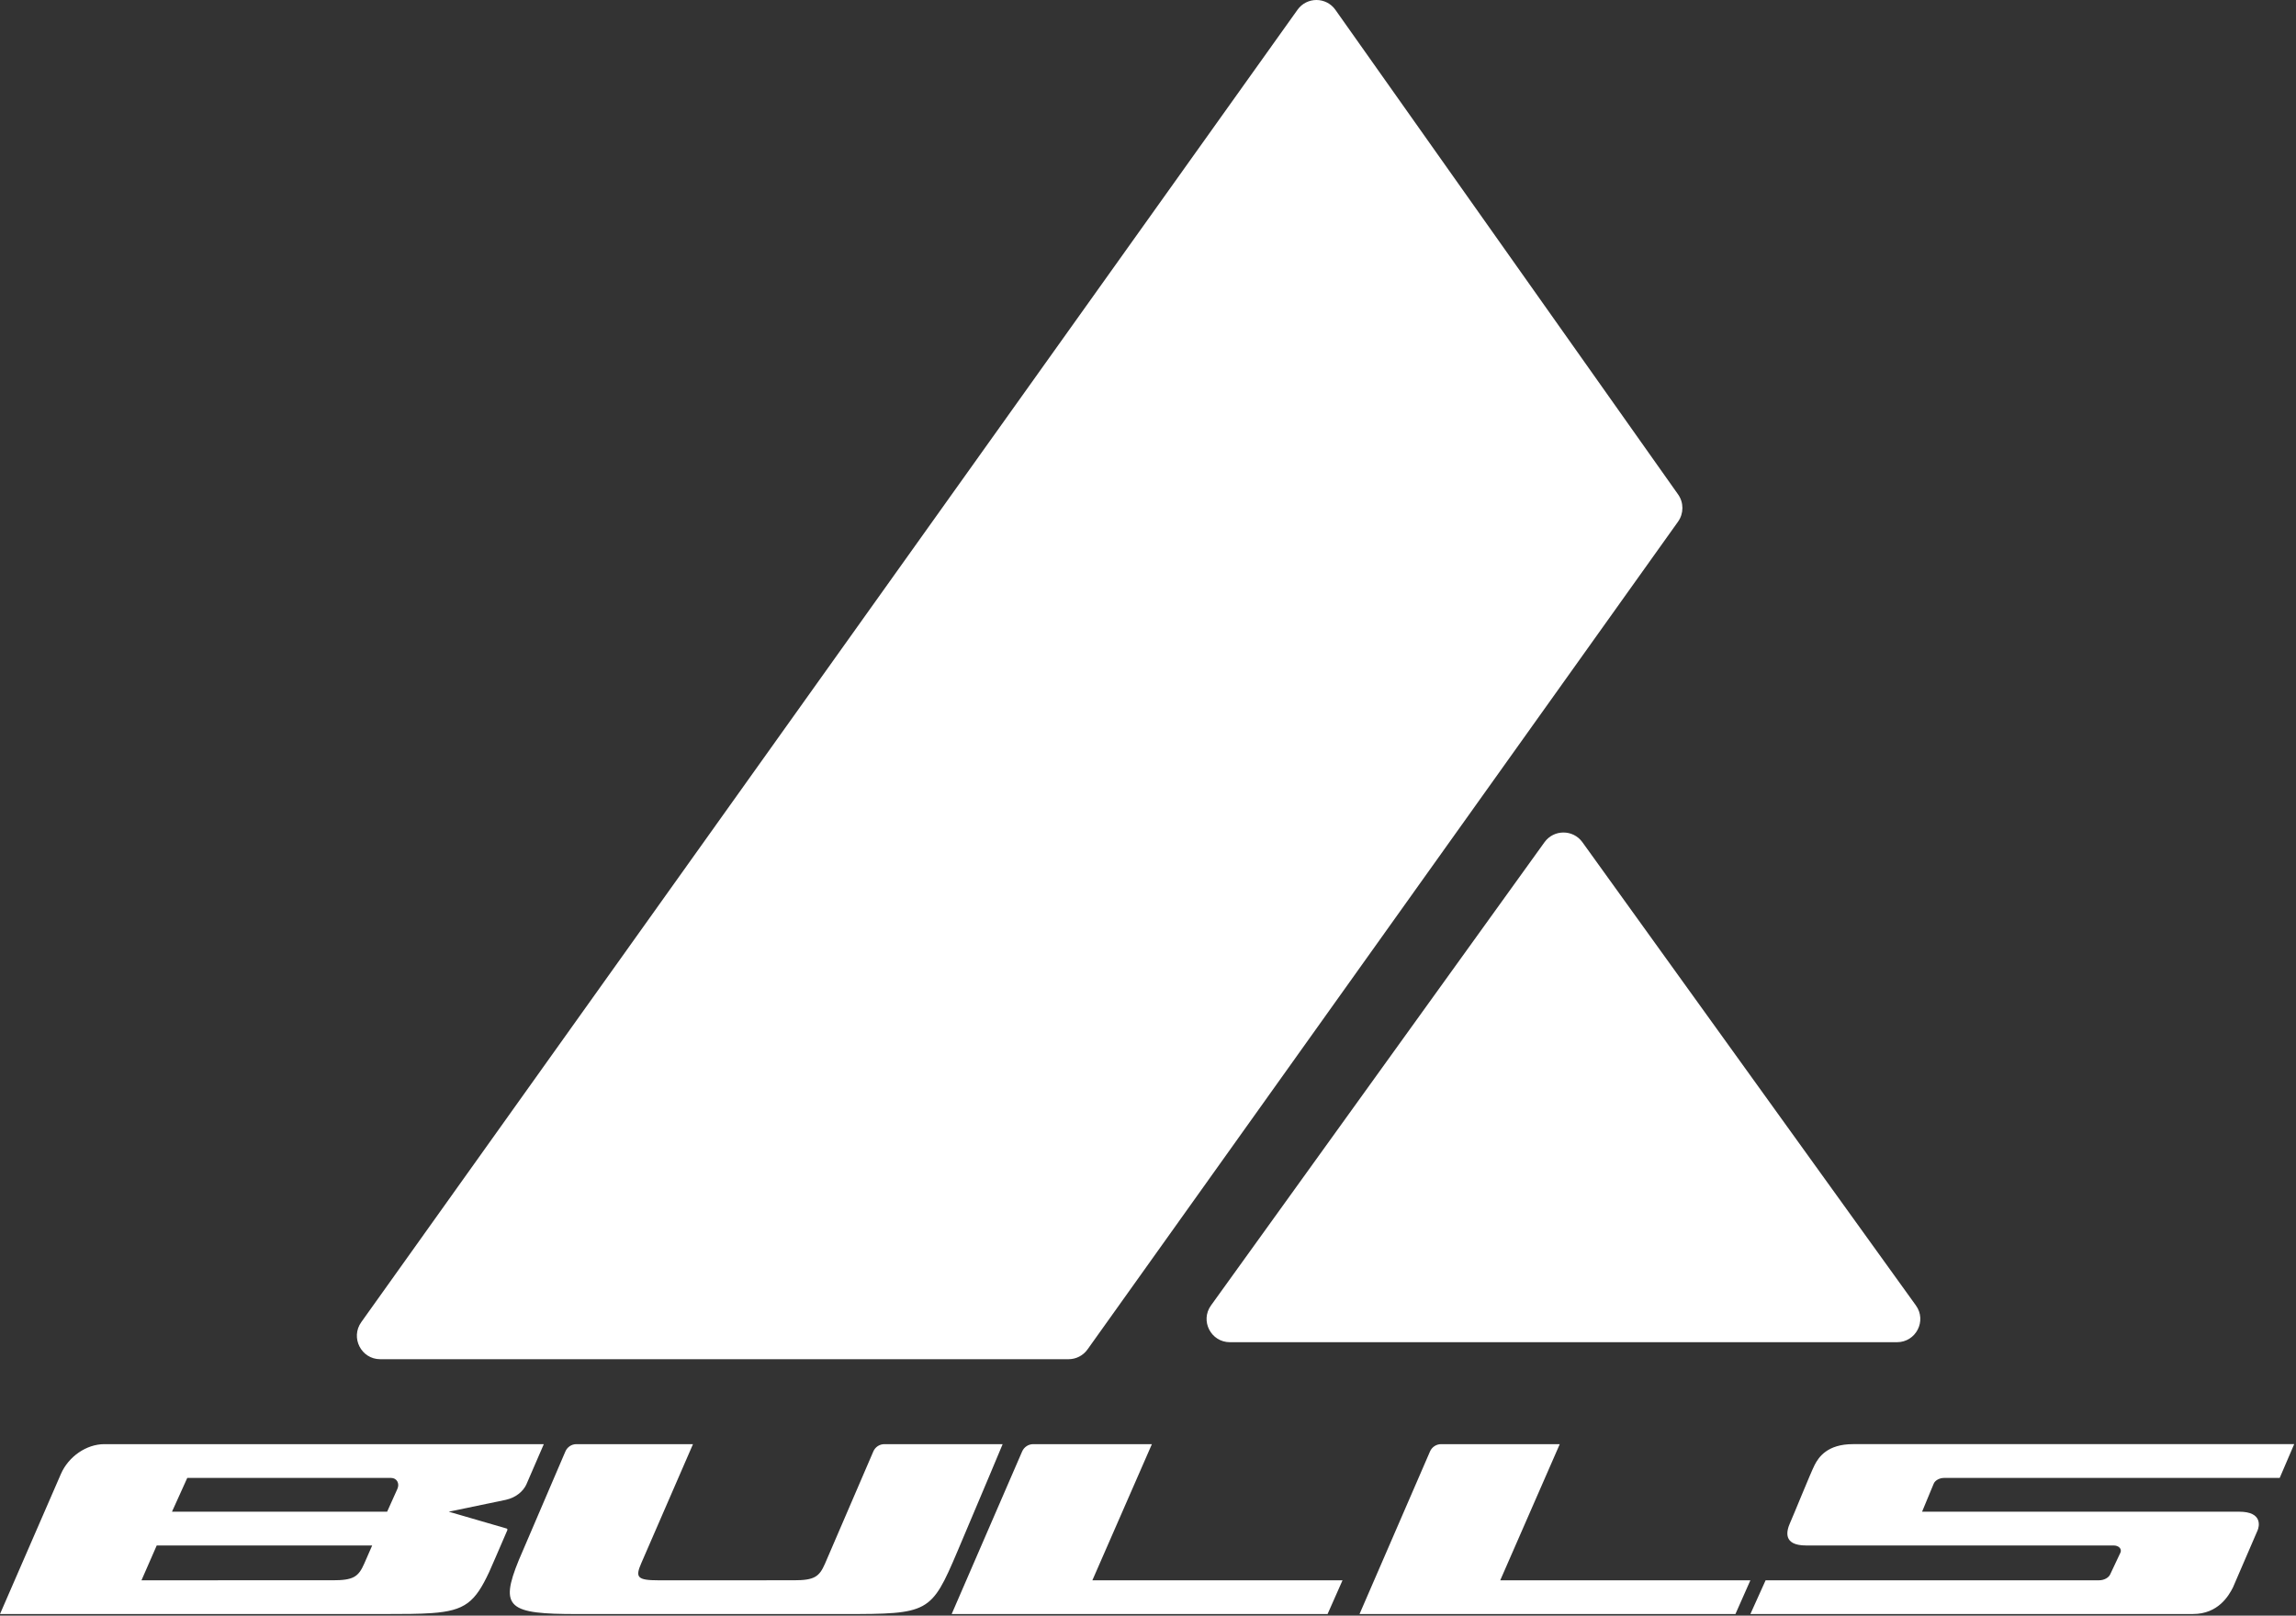
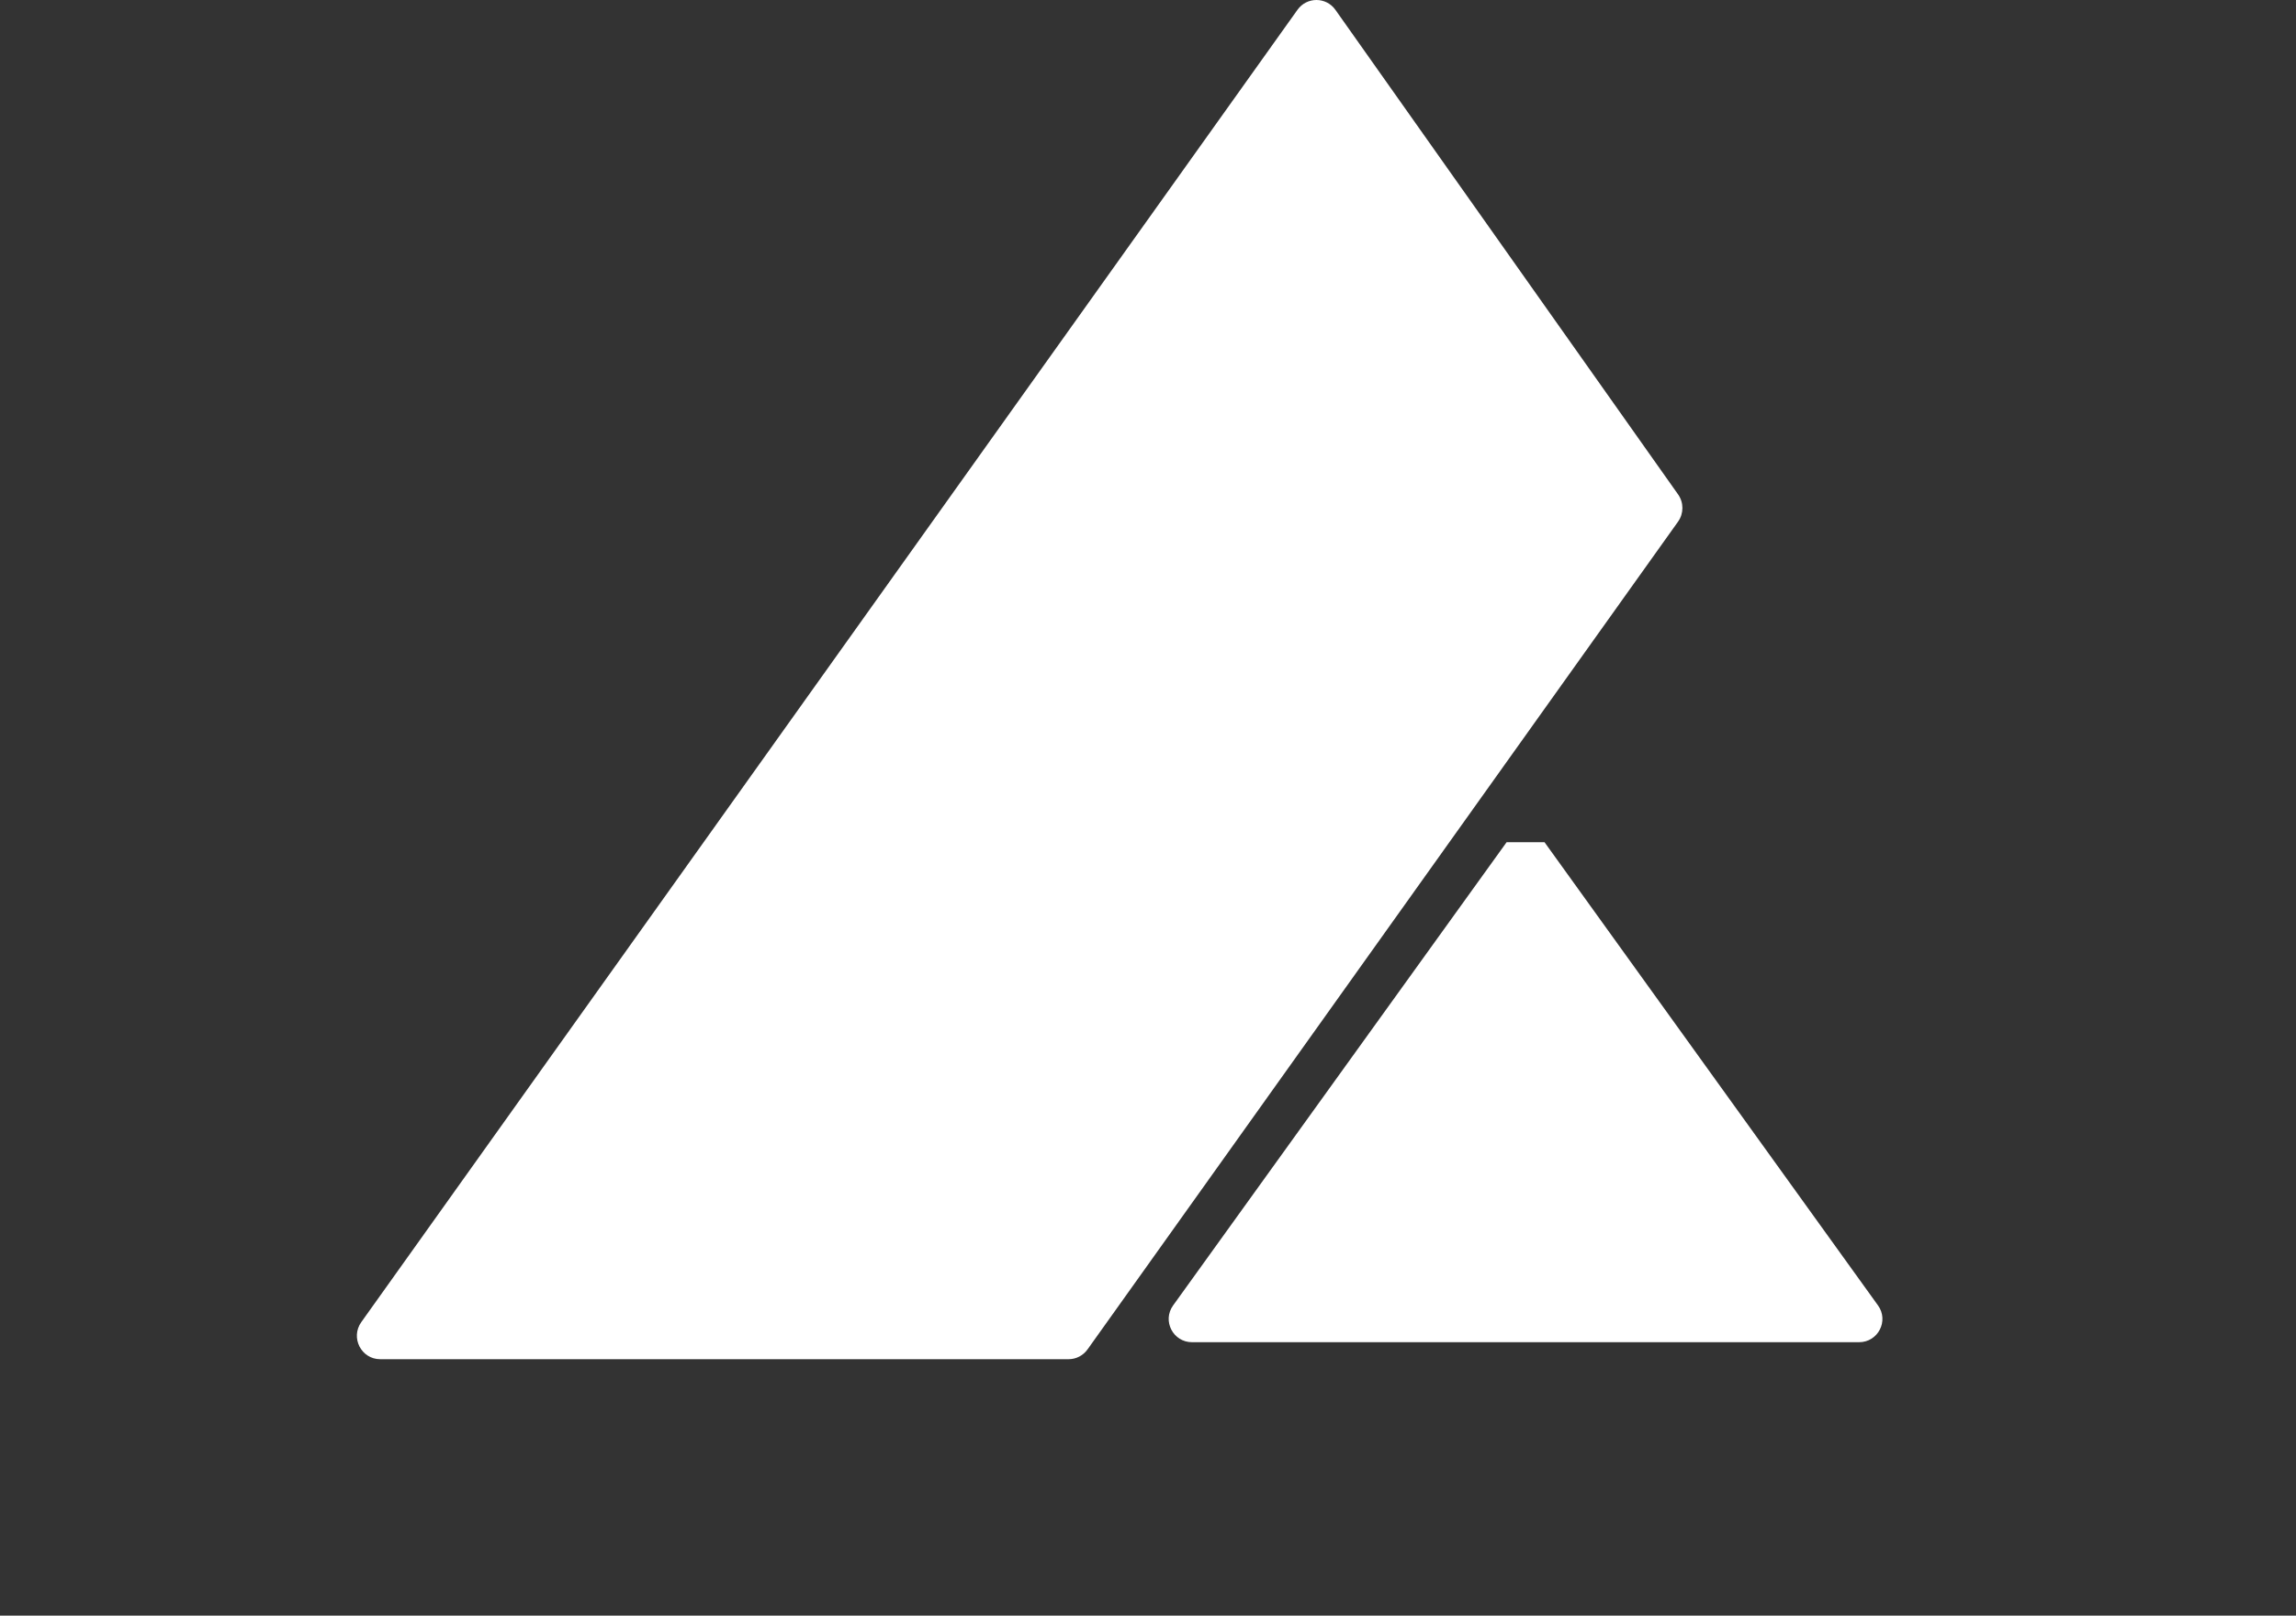
<svg xmlns="http://www.w3.org/2000/svg" xmlns:ns1="http://www.serif.com/" width="100%" height="100%" viewBox="0 0 1013 713" version="1.1" xml:space="preserve" style="fill-rule:evenodd;clip-rule:evenodd;stroke-linejoin:round;stroke-miterlimit:2;">
  <rect x="0" y="0" width="1013" height="713" fill="#333333" stroke="none" />
  <g id="resources">
    <g id="logo-bulls_logo" ns1:id="logo/bulls_logo">
      <g>
        <g id="logo_typo">
-           <path id="logo-bulls" d="M508.217,637.313l-26.259,60.077l110.368,0l-6.595,14.901l-165.854,-0l31.087,-71.74c0.852,-1.967 2.78,-3.238 4.909,-3.238l52.344,-0Zm-202.47,-0c-0,-0 -20.155,46.382 -22.821,52.541c-2.672,6.16 -1.924,7.546 7.642,7.546l59.536,-0.013c9.198,0.022 11.354,-1.517 13.899,-7.36c1.418,-3.263 16.599,-38.543 21.308,-49.492c0.844,-1.96 2.742,-3.22 4.839,-3.22l52.22,-0.002c0,-0 -8.49,20.348 -20.007,47.465c-11.522,27.116 -12.583,27.513 -50.049,27.513l-117.713,-0c-30.057,-0 -34.418,-2.574 -25.671,-23.883l20.517,-47.861c0.842,-1.965 2.742,-3.234 4.844,-3.234l51.456,-0Zm706.456,-0l-6.397,14.905l-148.062,-0c-2.064,-0 -4.024,1.1 -4.611,2.589l-5.107,12.318l139.93,-0c10.542,-0 8.769,6.727 8.097,8.235l-10.875,25.202c-1.825,3.582 -6.465,11.715 -17.624,11.715l-195.281,0.014l6.721,-14.901l147.146,0c2.224,0 4.338,-1.187 4.965,-2.79l4.462,-9.47c0.662,-1.63 -0.786,-3.105 -3.049,-3.105l-135.661,-0c-10.362,-0 -8.701,-6.362 -7.019,-10.087c1.672,-3.726 8.952,-21.827 10.772,-25.415c1.823,-3.582 5.735,-9.21 16.895,-9.21l194.698,-0Zm-772.273,-0l-7.736,17.872c-1.311,2.739 -4.269,5.636 -9.025,6.702l-25.177,5.236l25.601,7.446c0.261,0.135 0.353,0.456 0.219,0.767c-3.526,8.188 -7.347,17.032 -7.975,18.374c-6.237,13.358 -10.579,17.11 -25.398,18.167c-5.458,0.387 -12.32,0.414 -21.244,0.414c-0.457,-0 -0.926,-0 -1.409,-0l-167.786,-0.005l26.859,-61.784c3.368,-7.747 11.283,-13.189 19.183,-13.189l193.888,-0Zm448.235,-0l-26.258,60.077l110.366,0l-6.597,14.901l-165.852,-0l31.089,-71.74c0.85,-1.967 2.777,-3.238 4.907,-3.238l52.345,-0Zm-523.961,44.714l-95.059,-0l-6.722,15.362l84.232,-0.002c9.299,0.022 11.48,-1.52 14.05,-7.362c0.746,-1.693 -0.599,1.373 3.499,-7.998Zm8.33,-29.81l-89.913,-0c-0.726,1.652 -6.738,14.906 -6.738,14.906l94.921,-0c0,-0 2.993,-6.634 4.523,-10.056c1.099,-2.456 -0.28,-4.848 -2.793,-4.85Z" style="fill:#fff;fill-rule:nonzero;" />
-         </g>
+           </g>
        <g id="logo_hill">
-           <path id="Combined-Shape" d="M589.189,4.347l151.192,213.85c2.543,3.599 2.534,8.424 -0.024,12.012l-260.542,365.302c-1.93,2.706 -5.04,4.313 -8.351,4.313l-303.716,-0c-8.368,-0 -13.227,-9.521 -8.351,-16.358l413.064,-579.154c4.11,-5.764 12.642,-5.746 16.728,0.035Zm92.251,367.322c4.102,-5.702 12.612,-5.702 16.716,-0l147.149,204.436c4.882,6.78 0.018,16.221 -8.357,16.221l-294.3,0c-8.375,0 -13.239,-9.441 -8.36,-16.221l147.152,-204.436Z" style="fill:#fff;" />
+           <path id="Combined-Shape" d="M589.189,4.347l151.192,213.85c2.543,3.599 2.534,8.424 -0.024,12.012l-260.542,365.302c-1.93,2.706 -5.04,4.313 -8.351,4.313l-303.716,-0c-8.368,-0 -13.227,-9.521 -8.351,-16.358l413.064,-579.154c4.11,-5.764 12.642,-5.746 16.728,0.035Zm92.251,367.322l147.149,204.436c4.882,6.78 0.018,16.221 -8.357,16.221l-294.3,0c-8.375,0 -13.239,-9.441 -8.36,-16.221l147.152,-204.436Z" style="fill:#fff;" />
        </g>
      </g>
    </g>
  </g>
</svg>